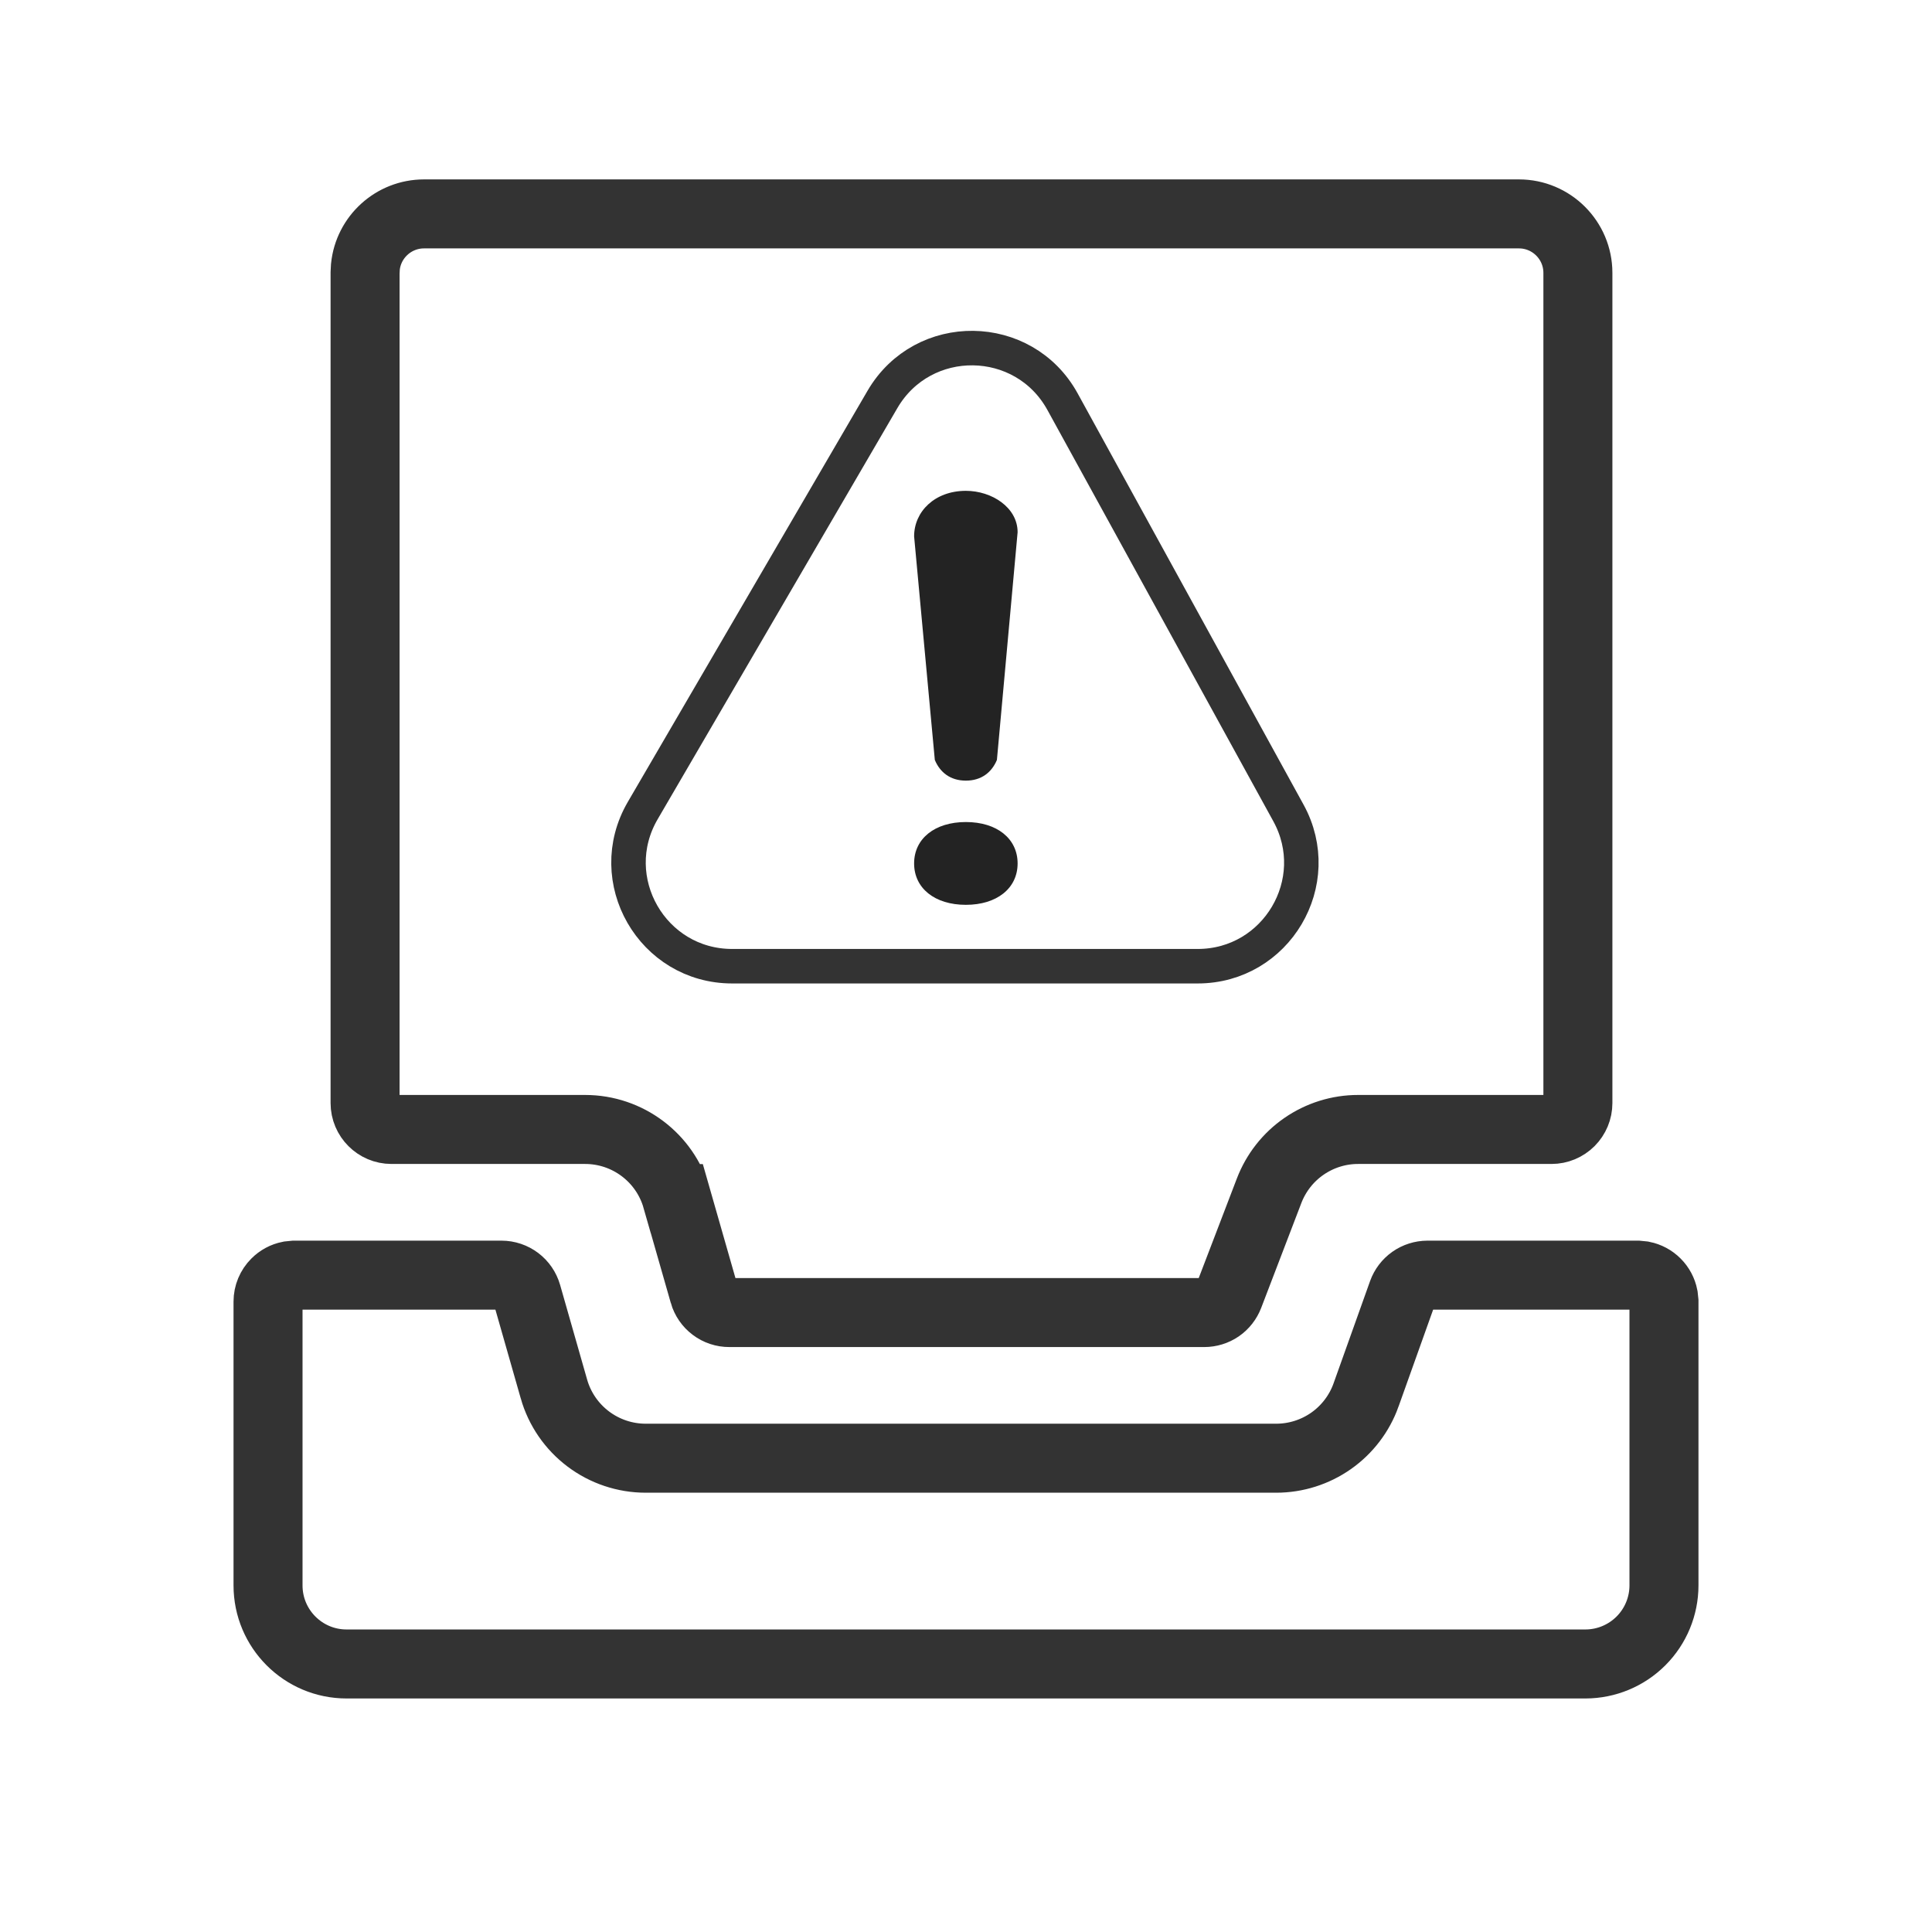
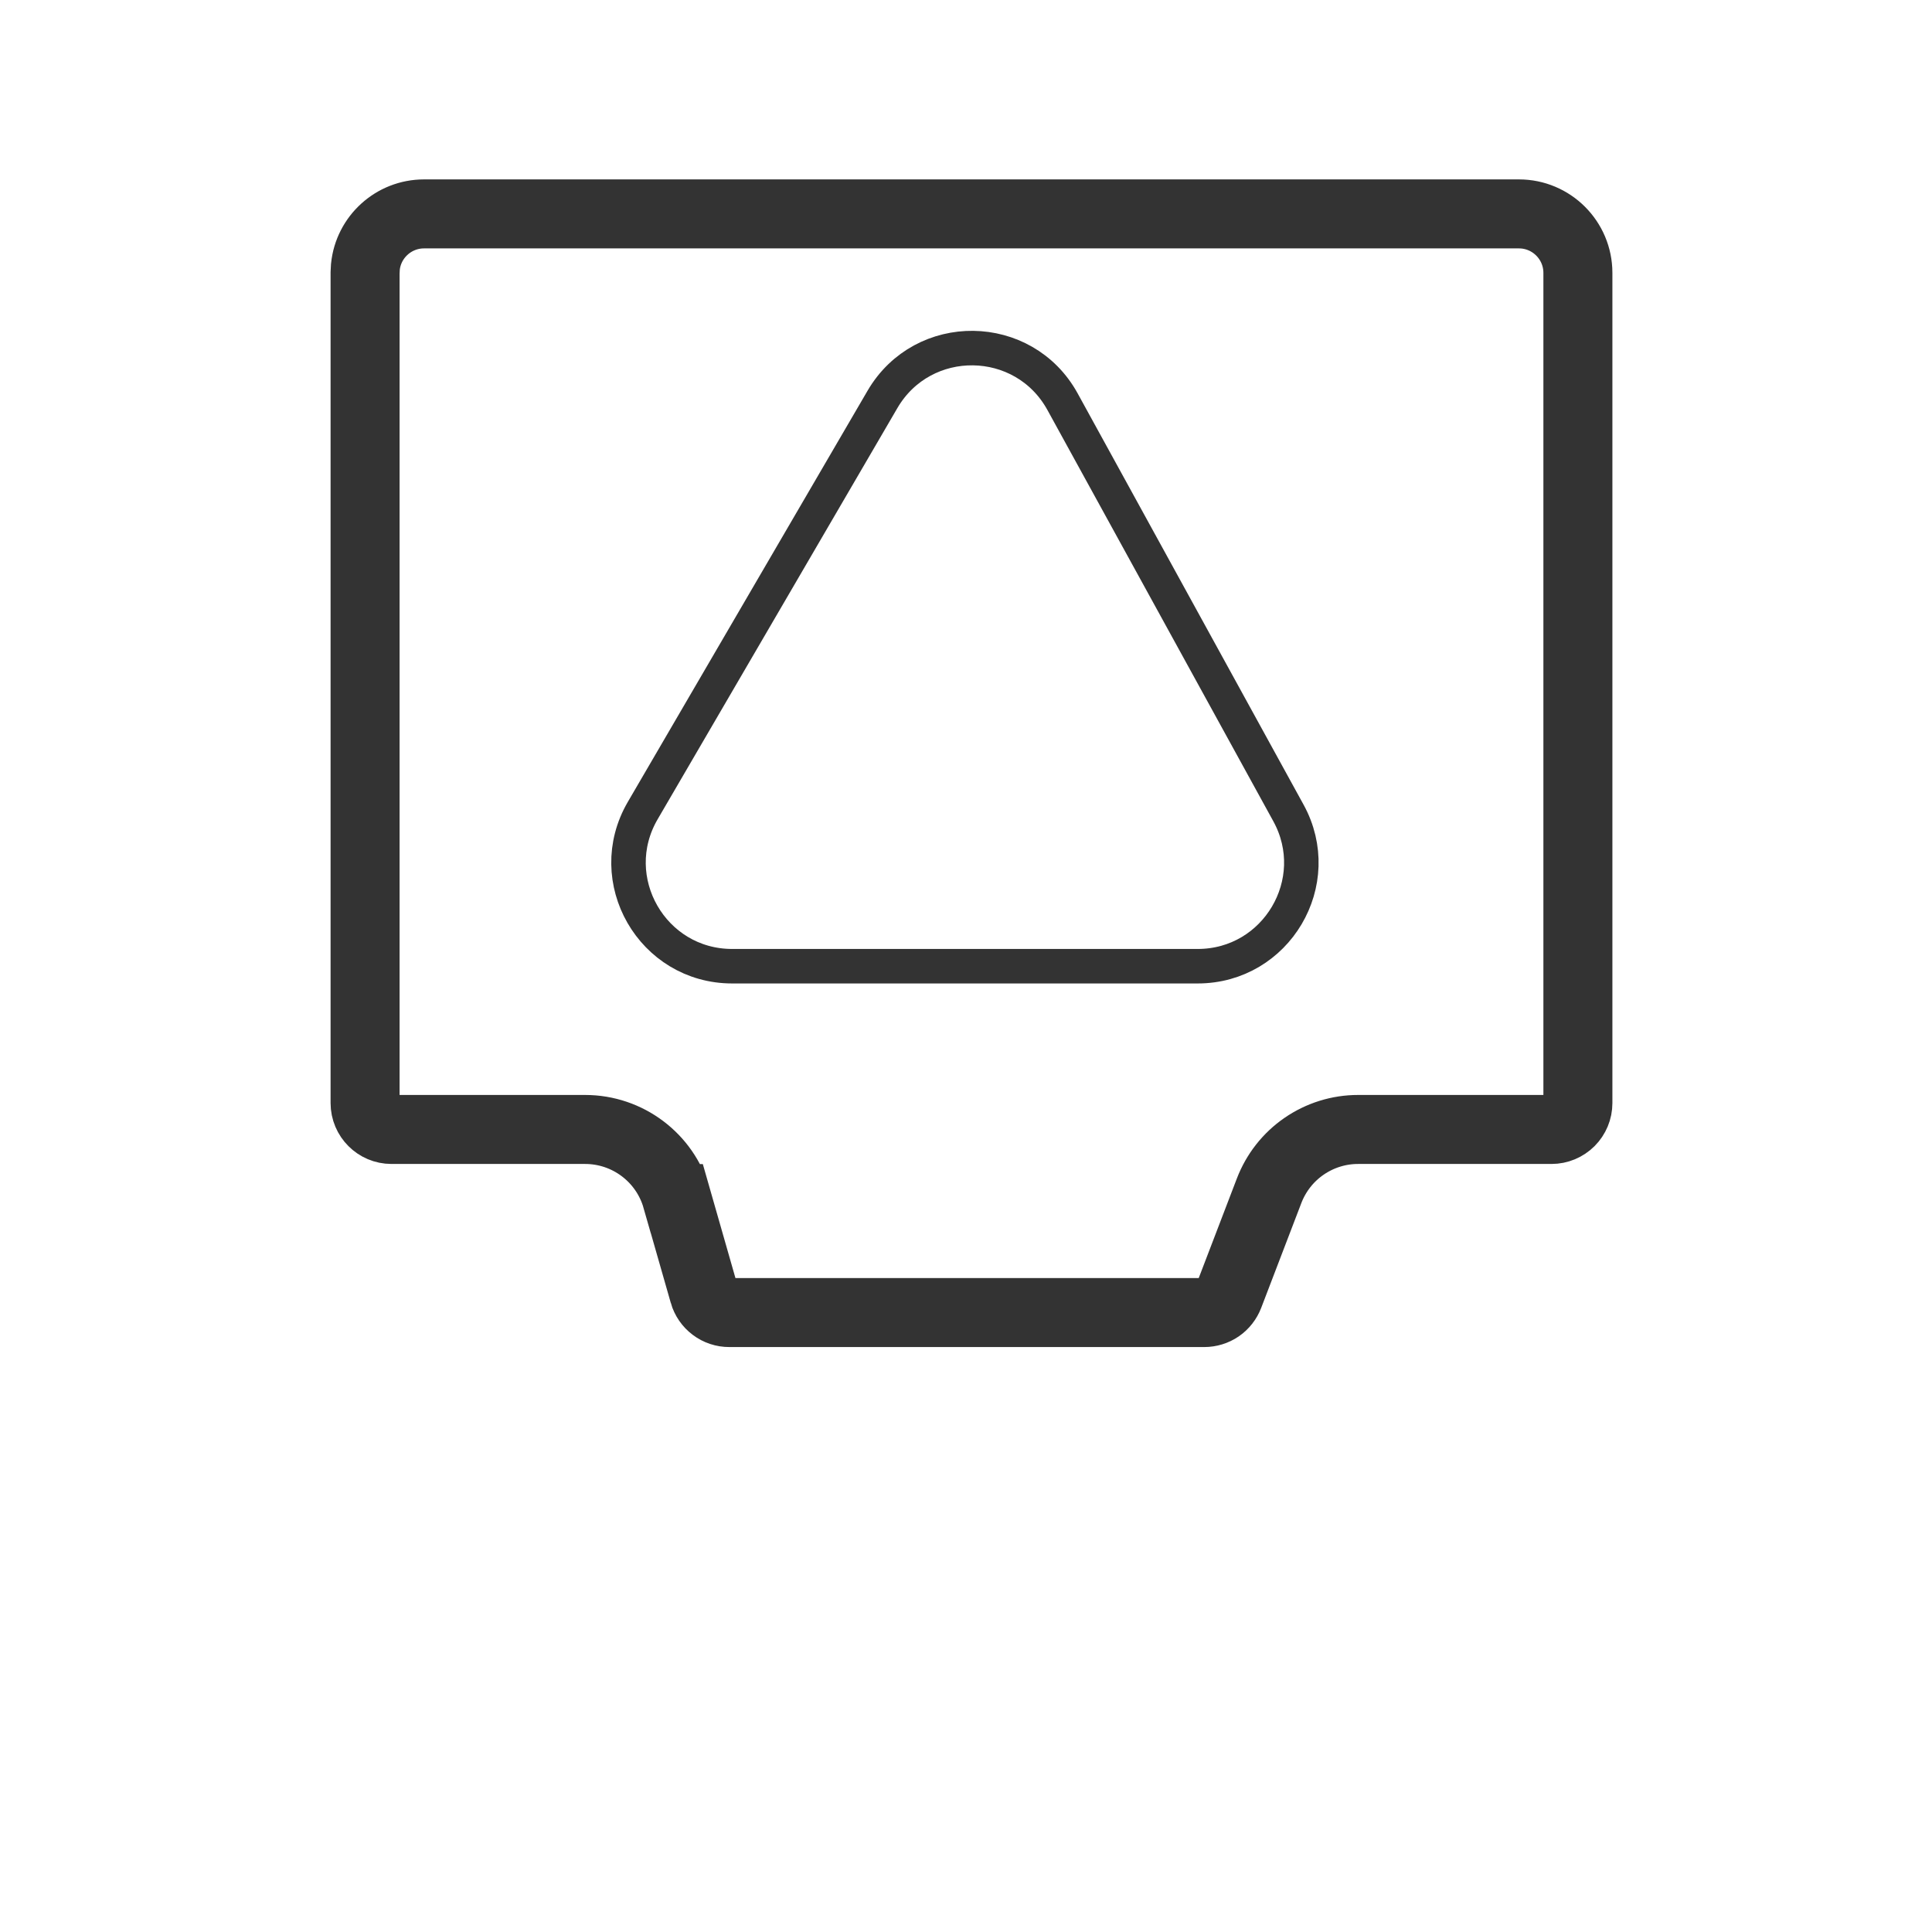
<svg xmlns="http://www.w3.org/2000/svg" width="56" height="56" viewBox="0 0 56 56" fill="none">
-   <path d="M14.537 36.961C14.703 36.961 14.865 37.016 14.998 37.116C15.13 37.216 15.227 37.357 15.273 37.517L16.056 40.26V40.261C16.221 40.839 16.57 41.347 17.05 41.709C17.53 42.071 18.115 42.267 18.716 42.267H36.991C37.561 42.267 38.117 42.091 38.584 41.763C39.05 41.435 39.404 40.97 39.596 40.433V40.432L40.654 37.469C40.707 37.321 40.805 37.192 40.934 37.101C41.063 37.01 41.217 36.962 41.374 36.961H47.465L47.616 36.976C47.763 37.006 47.899 37.078 48.006 37.186C48.114 37.294 48.186 37.43 48.215 37.577L48.231 37.726V45.954C48.231 46.557 47.991 47.136 47.564 47.563C47.137 47.99 46.559 48.23 45.956 48.231H10.045C8.788 48.231 7.769 47.211 7.769 45.954V37.726C7.769 37.523 7.85 37.329 7.994 37.186C8.101 37.078 8.237 37.005 8.384 36.976L8.534 36.961H14.537Z" stroke="black" stroke-opacity="0.8" stroke-width="2" />
  <path d="M12.291 6.2H44.027C44.97 6.2 45.736 6.966 45.736 7.909V31.974C45.736 32.177 45.655 32.371 45.512 32.514C45.368 32.657 45.174 32.738 44.972 32.738H39.367C38.807 32.737 38.261 32.908 37.8 33.225C37.339 33.542 36.986 33.992 36.786 34.514L35.622 37.553C35.566 37.698 35.468 37.823 35.341 37.911C35.213 37.998 35.061 38.045 34.906 38.045H21.14C20.974 38.046 20.812 37.992 20.68 37.892C20.547 37.792 20.451 37.652 20.405 37.493V37.492L19.618 34.742H19.617C19.278 33.554 18.192 32.738 16.96 32.738H11.346C10.926 32.738 10.582 32.395 10.582 31.972V7.909L10.591 7.734C10.678 6.873 11.407 6.2 12.291 6.2Z" stroke="black" stroke-opacity="0.8" stroke-width="2" />
-   <path d="M27.096 22.027C27.246 22.387 27.546 22.627 27.996 22.627C28.446 22.627 28.746 22.387 28.896 22.027L29.496 15.427C29.496 14.707 28.746 14.227 27.996 14.227C27.096 14.227 26.496 14.827 26.496 15.547L27.096 22.027ZM27.996 23.827C27.096 23.827 26.496 24.307 26.496 25.027C26.496 25.747 27.096 26.227 27.996 26.227C28.896 26.227 29.496 25.747 29.496 25.027C29.496 24.307 28.896 23.827 27.996 23.827Z" fill="#232323" />
  <path d="M18.63 23.495L25.578 11.578C26.753 9.564 29.677 9.601 30.799 11.645L37.345 23.562C38.444 25.561 36.997 28.006 34.716 28.006H28.248H21.222C18.907 28.006 17.464 25.495 18.63 23.495Z" stroke="black" stroke-opacity="0.8" />
</svg>